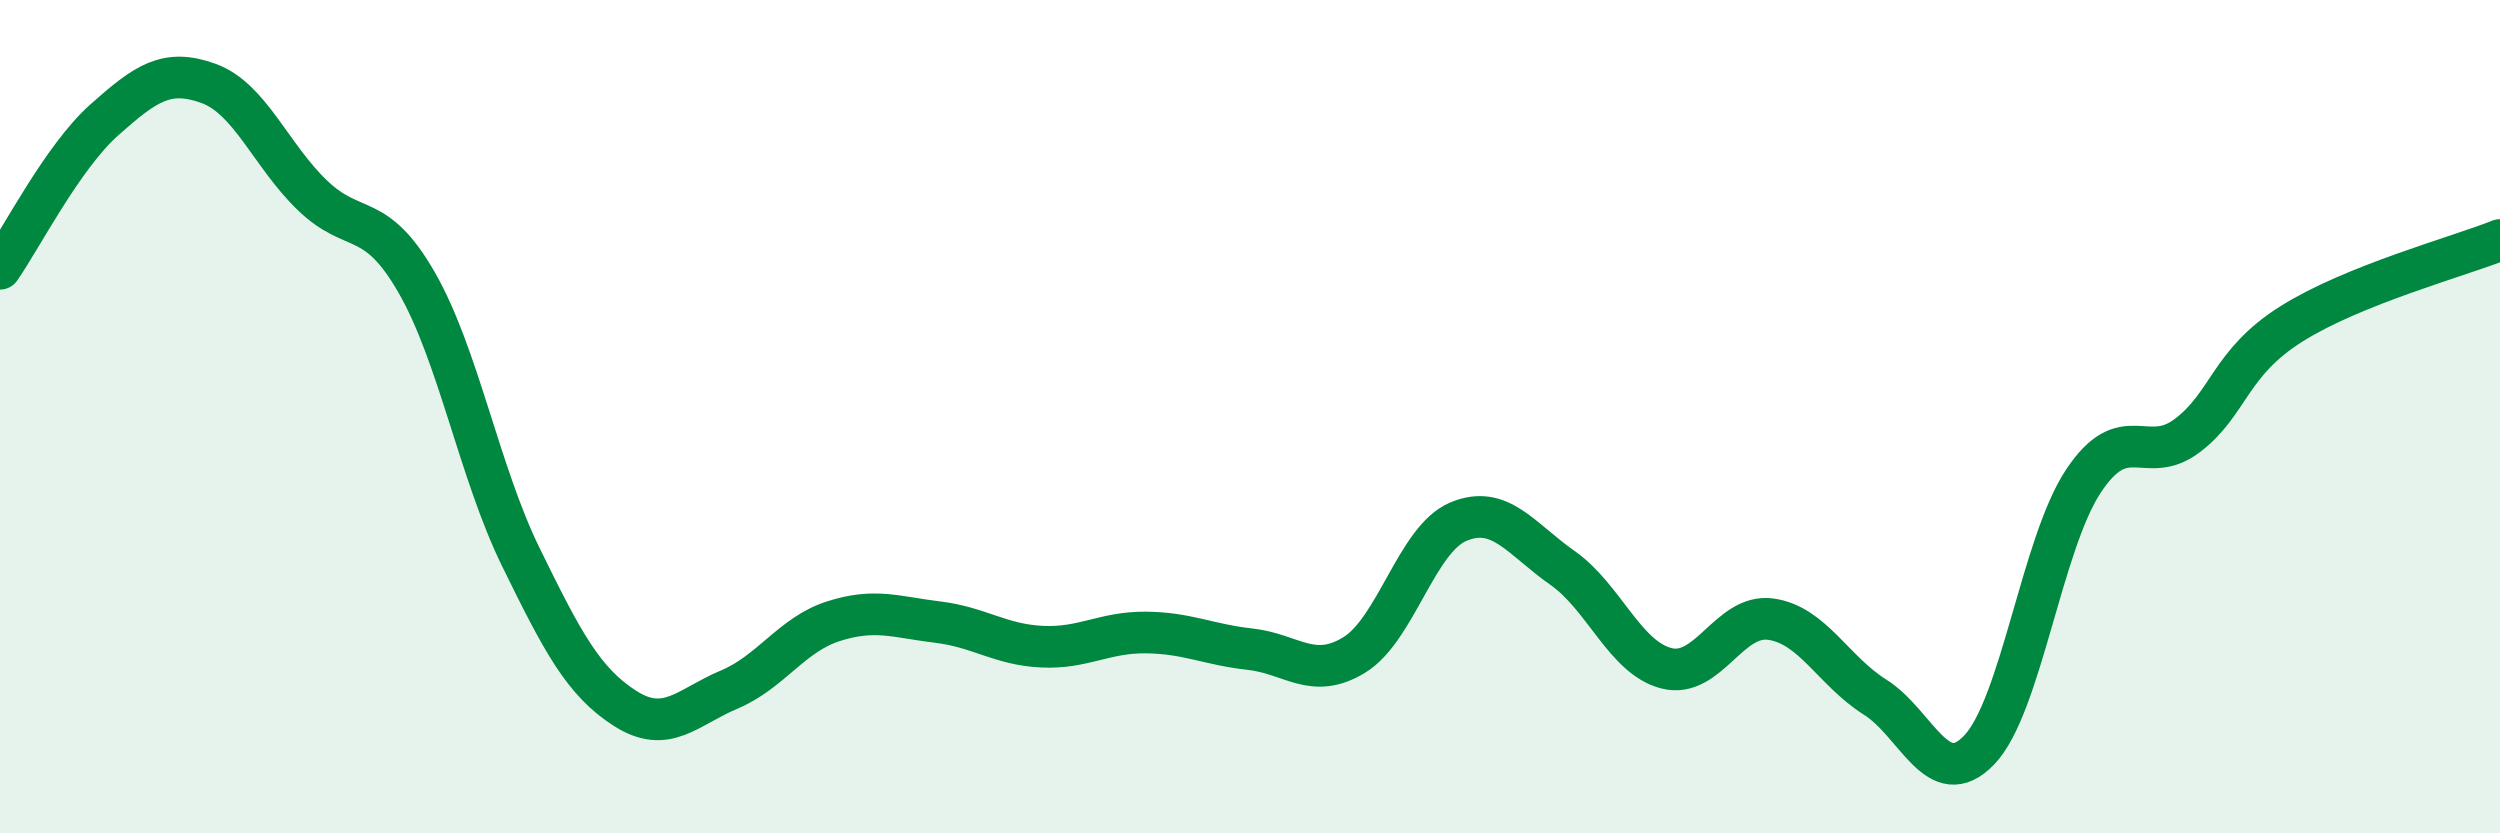
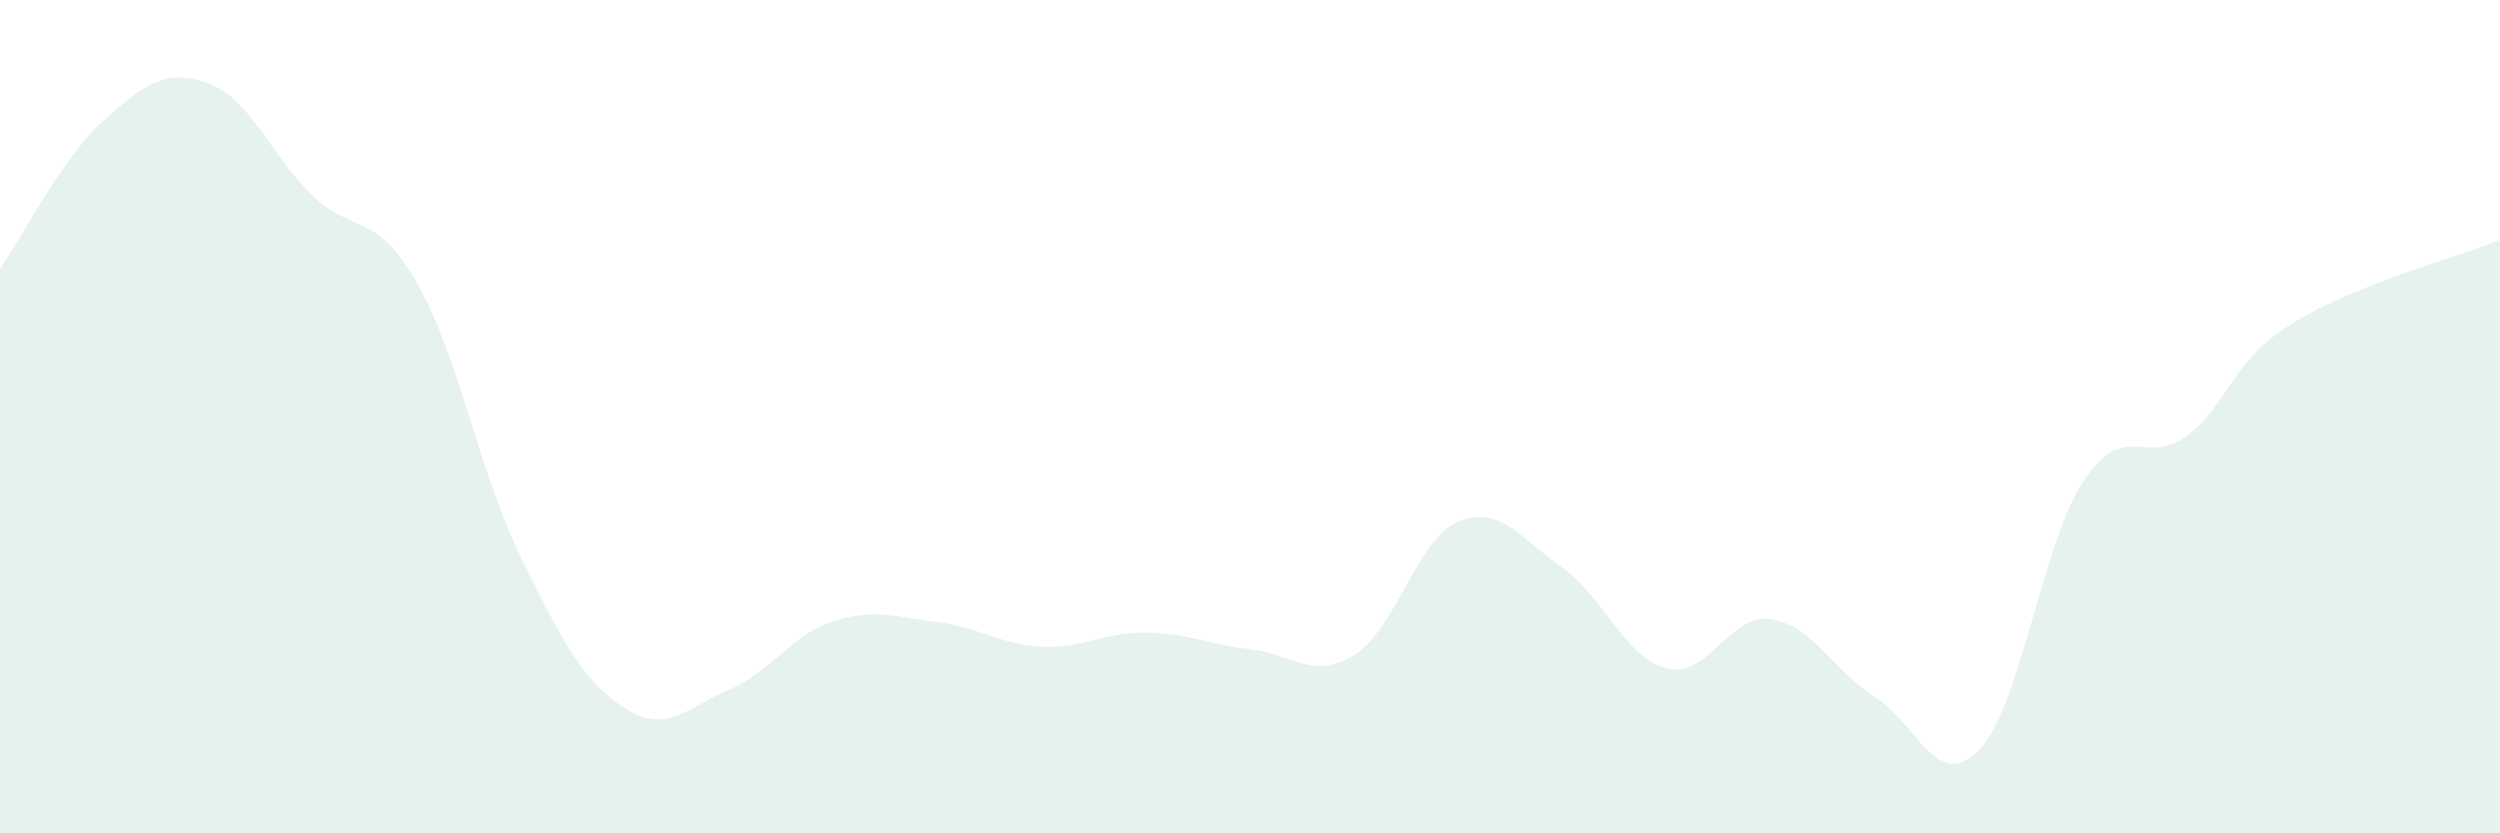
<svg xmlns="http://www.w3.org/2000/svg" width="60" height="20" viewBox="0 0 60 20">
  <path d="M 0,6.45 C 0.5,5.74 1.5,3.77 2.5,2.88 C 3.5,1.99 4,1.64 5,2 C 6,2.36 6.5,3.73 7.5,4.69 C 8.5,5.65 9,5.04 10,6.78 C 11,8.52 11.5,11.33 12.5,13.37 C 13.5,15.41 14,16.36 15,17 C 16,17.64 16.5,16.97 17.5,16.55 C 18.5,16.13 19,15.23 20,14.91 C 21,14.59 21.5,14.81 22.5,14.93 C 23.5,15.05 24,15.47 25,15.52 C 26,15.57 26.5,15.17 27.5,15.18 C 28.5,15.19 29,15.47 30,15.58 C 31,15.69 31.5,16.33 32.5,15.72 C 33.5,15.11 34,12.94 35,12.52 C 36,12.1 36.5,12.93 37.5,13.63 C 38.5,14.33 39,15.79 40,16.04 C 41,16.29 41.5,14.72 42.5,14.86 C 43.5,15 44,16.1 45,16.73 C 46,17.36 46.5,19.04 47.5,18 C 48.5,16.96 49,13.06 50,11.55 C 51,10.04 51.5,11.21 52.5,10.45 C 53.5,9.69 53.5,8.71 55,7.77 C 56.5,6.83 59,6.16 60,5.76L60 20L0 20Z" fill="#008740" opacity="0.1" stroke-linecap="round" stroke-linejoin="round" />
-   <path d="M 0,6.45 C 0.5,5.74 1.5,3.77 2.5,2.88 C 3.5,1.99 4,1.64 5,2 C 6,2.36 6.5,3.73 7.5,4.69 C 8.5,5.65 9,5.04 10,6.78 C 11,8.52 11.5,11.33 12.5,13.37 C 13.5,15.41 14,16.36 15,17 C 16,17.64 16.5,16.97 17.5,16.55 C 18.5,16.13 19,15.23 20,14.91 C 21,14.59 21.5,14.81 22.5,14.93 C 23.5,15.05 24,15.47 25,15.52 C 26,15.57 26.5,15.17 27.5,15.18 C 28.5,15.19 29,15.47 30,15.58 C 31,15.69 31.5,16.33 32.5,15.72 C 33.5,15.11 34,12.94 35,12.52 C 36,12.1 36.5,12.93 37.5,13.63 C 38.5,14.33 39,15.79 40,16.04 C 41,16.29 41.5,14.72 42.5,14.86 C 43.5,15 44,16.1 45,16.73 C 46,17.36 46.5,19.04 47.5,18 C 48.5,16.96 49,13.06 50,11.55 C 51,10.04 51.5,11.21 52.5,10.45 C 53.5,9.69 53.5,8.71 55,7.77 C 56.5,6.83 59,6.16 60,5.76" stroke="#008740" stroke-width="1" fill="none" stroke-linecap="round" stroke-linejoin="round" />
</svg>